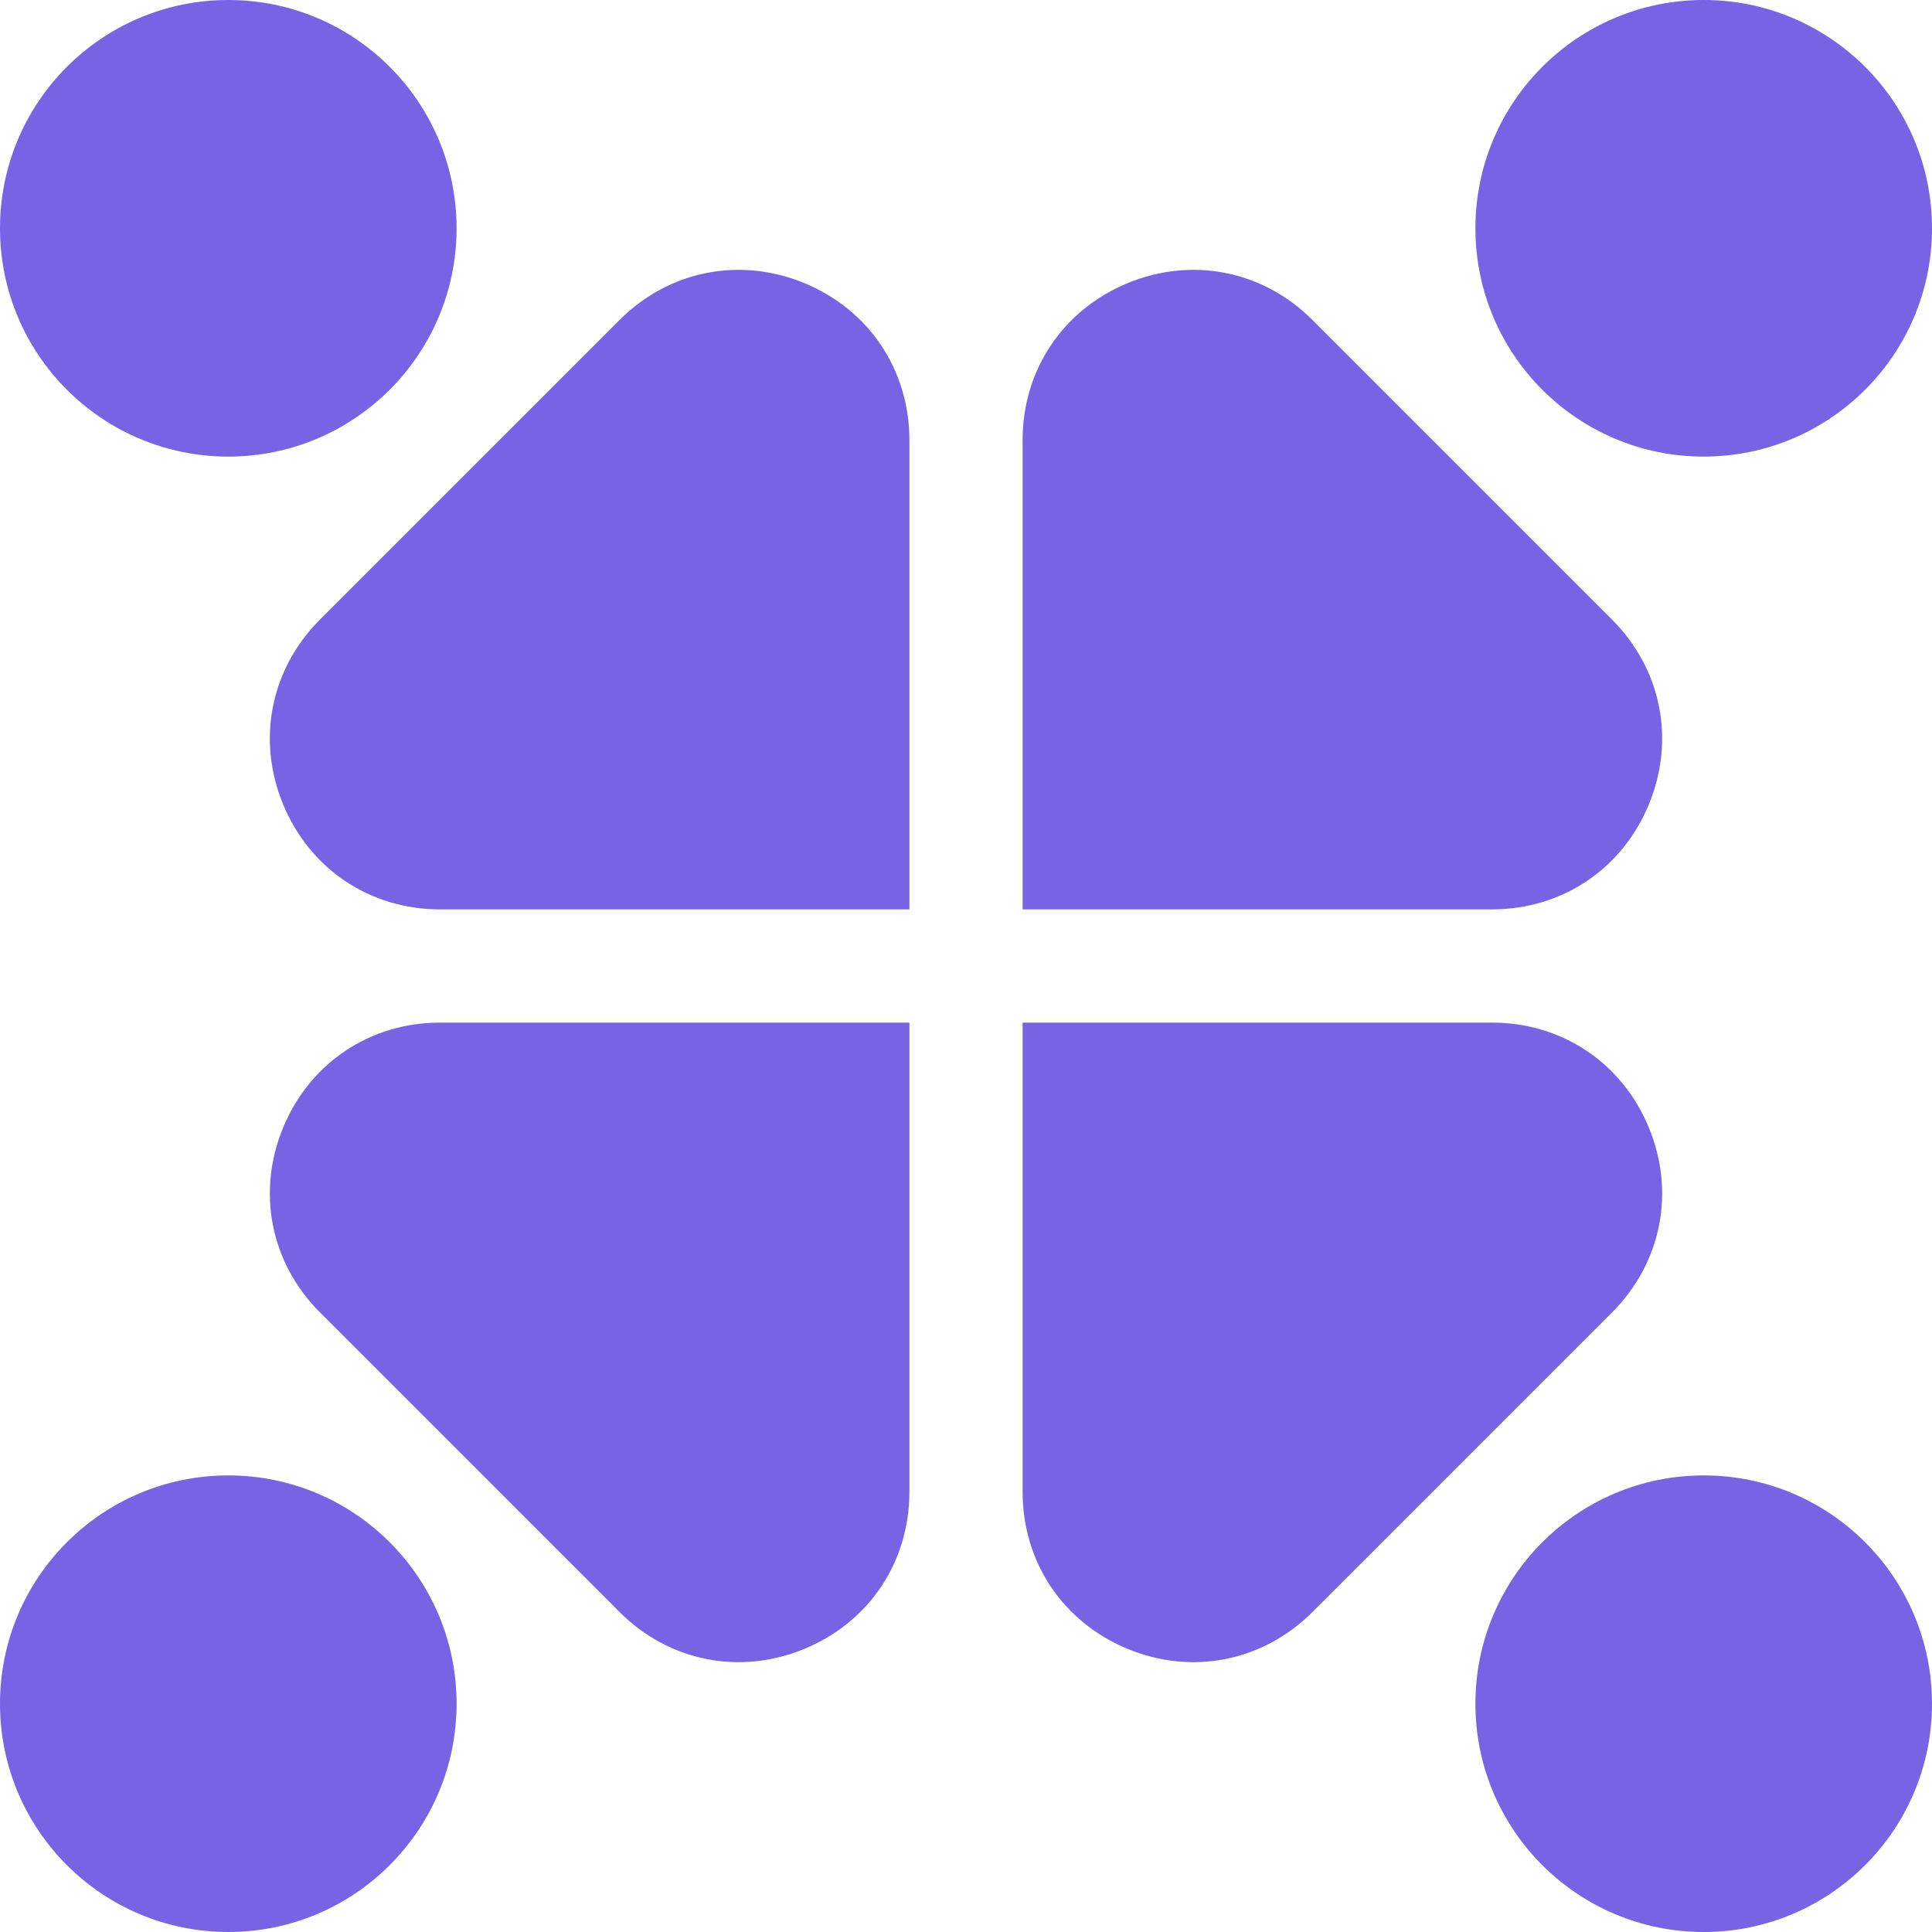
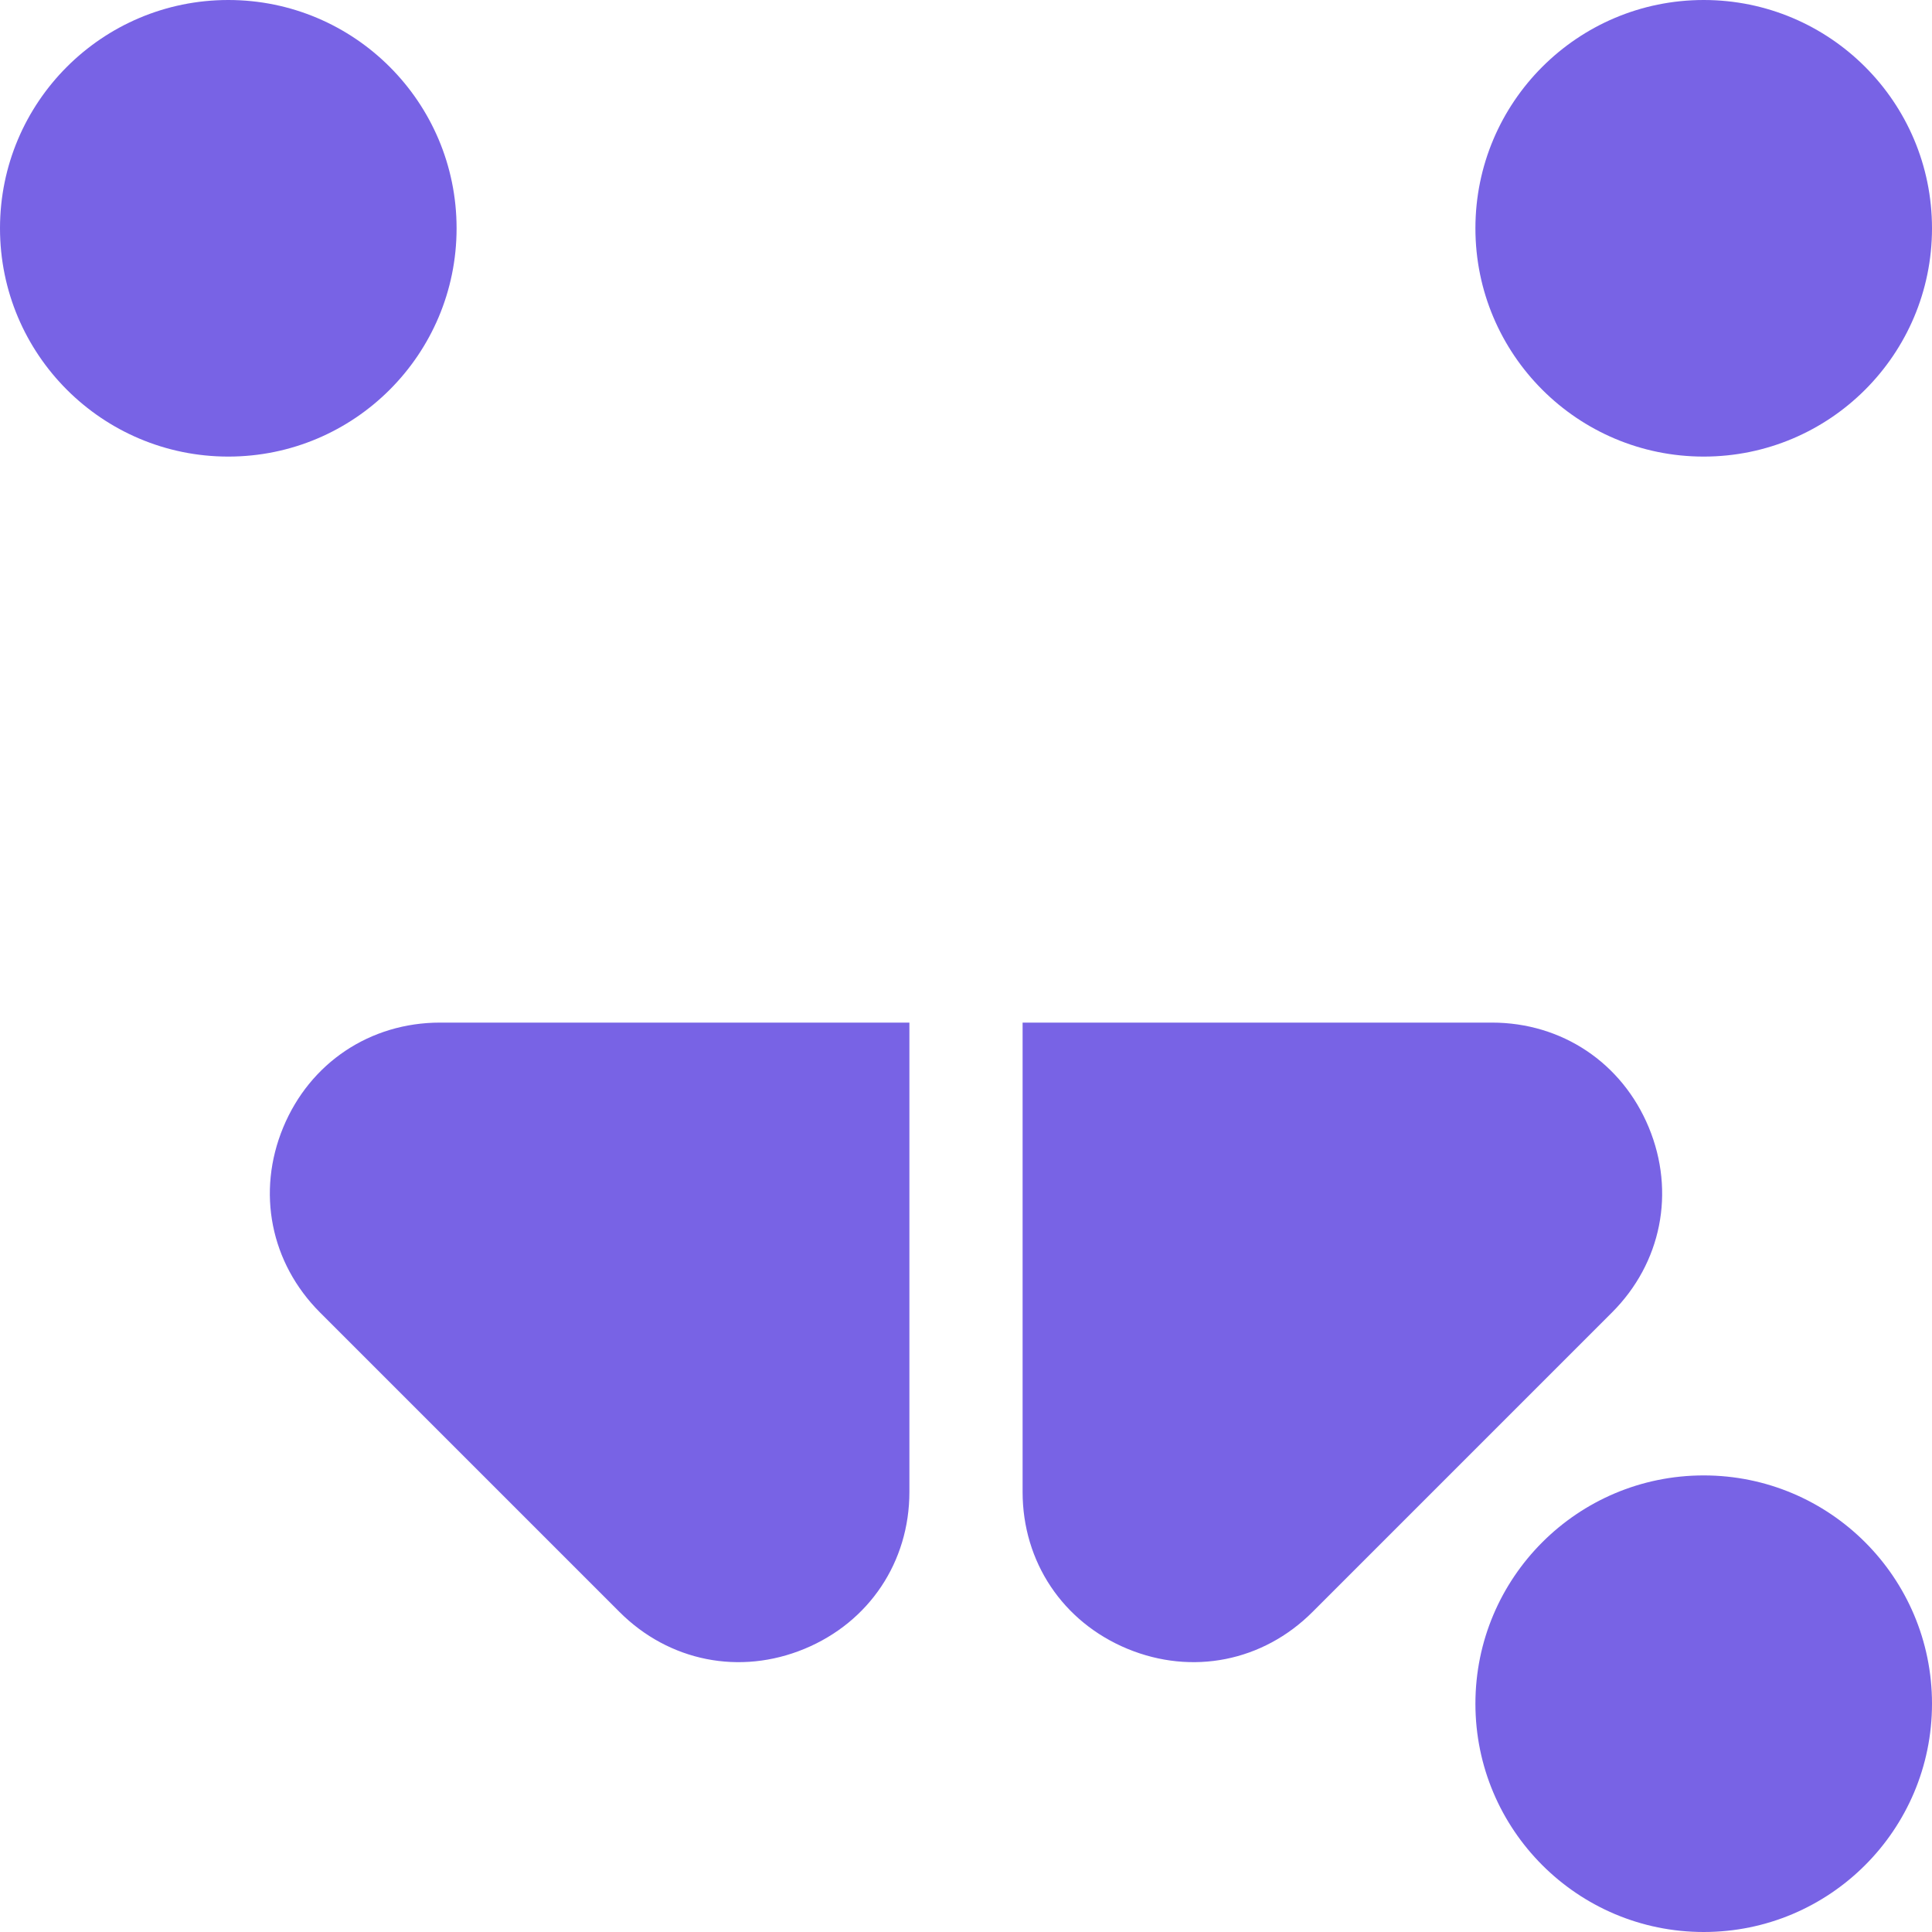
<svg xmlns="http://www.w3.org/2000/svg" version="1.1" width="512" height="512" x="0" y="0" viewBox="0 0 512 512" style="enable-background:new 0 0 512 512" xml:space="preserve" class="">
  <g>
-     <path d="M213.221 75.052c-17.135-7.098-35.927-3.36-49.041 9.755L84.806 164.18c-13.115 13.114-16.853 31.905-9.755 49.041C82.149 230.355 98.079 241 116.626 241H241V116.626c0-18.546-10.645-34.477-27.779-41.574z" fill="#7863e5" opacity="1" data-original="#000000" class="" />
    <circle cx="60.5" cy="60.5" r="60.5" fill="#7863e5" opacity="1" data-original="#000000" class="" />
-     <path d="M436.948 213.221c7.098-17.135 3.36-35.926-9.755-49.041L347.82 84.806c-13.114-13.115-31.904-16.852-49.041-9.755C281.645 82.149 271 98.079 271 116.626V241h124.374c18.546 0 34.477-10.645 41.574-27.779z" fill="#7863e5" opacity="1" data-original="#000000" class="" />
    <circle cx="451.5" cy="60.5" r="60.5" fill="#7863e5" opacity="1" data-original="#000000" class="" />
    <path d="M75.051 298.779c-7.098 17.135-3.36 35.926 9.755 49.041l79.374 79.374c13.114 13.115 31.906 16.853 49.041 9.755C230.355 429.851 241 413.92 241 395.374V271H116.626c-18.547 0-34.477 10.645-41.575 27.779z" fill="#7863e5" opacity="1" data-original="#000000" class="" />
-     <circle cx="60.5" cy="451.5" r="60.5" fill="#7863e5" opacity="1" data-original="#000000" class="" />
    <path d="M436.948 298.779C429.851 281.645 413.92 271 395.374 271H271v124.374c0 18.547 10.645 34.477 27.779 41.575 17.136 7.097 35.926 3.36 49.041-9.755l79.374-79.374c13.114-13.114 16.852-31.906 9.754-49.041z" fill="#7863e5" opacity="1" data-original="#000000" class="" />
    <circle cx="451.5" cy="451.5" r="60.5" fill="#7863e5" opacity="1" data-original="#000000" class="" />
  </g>
</svg>